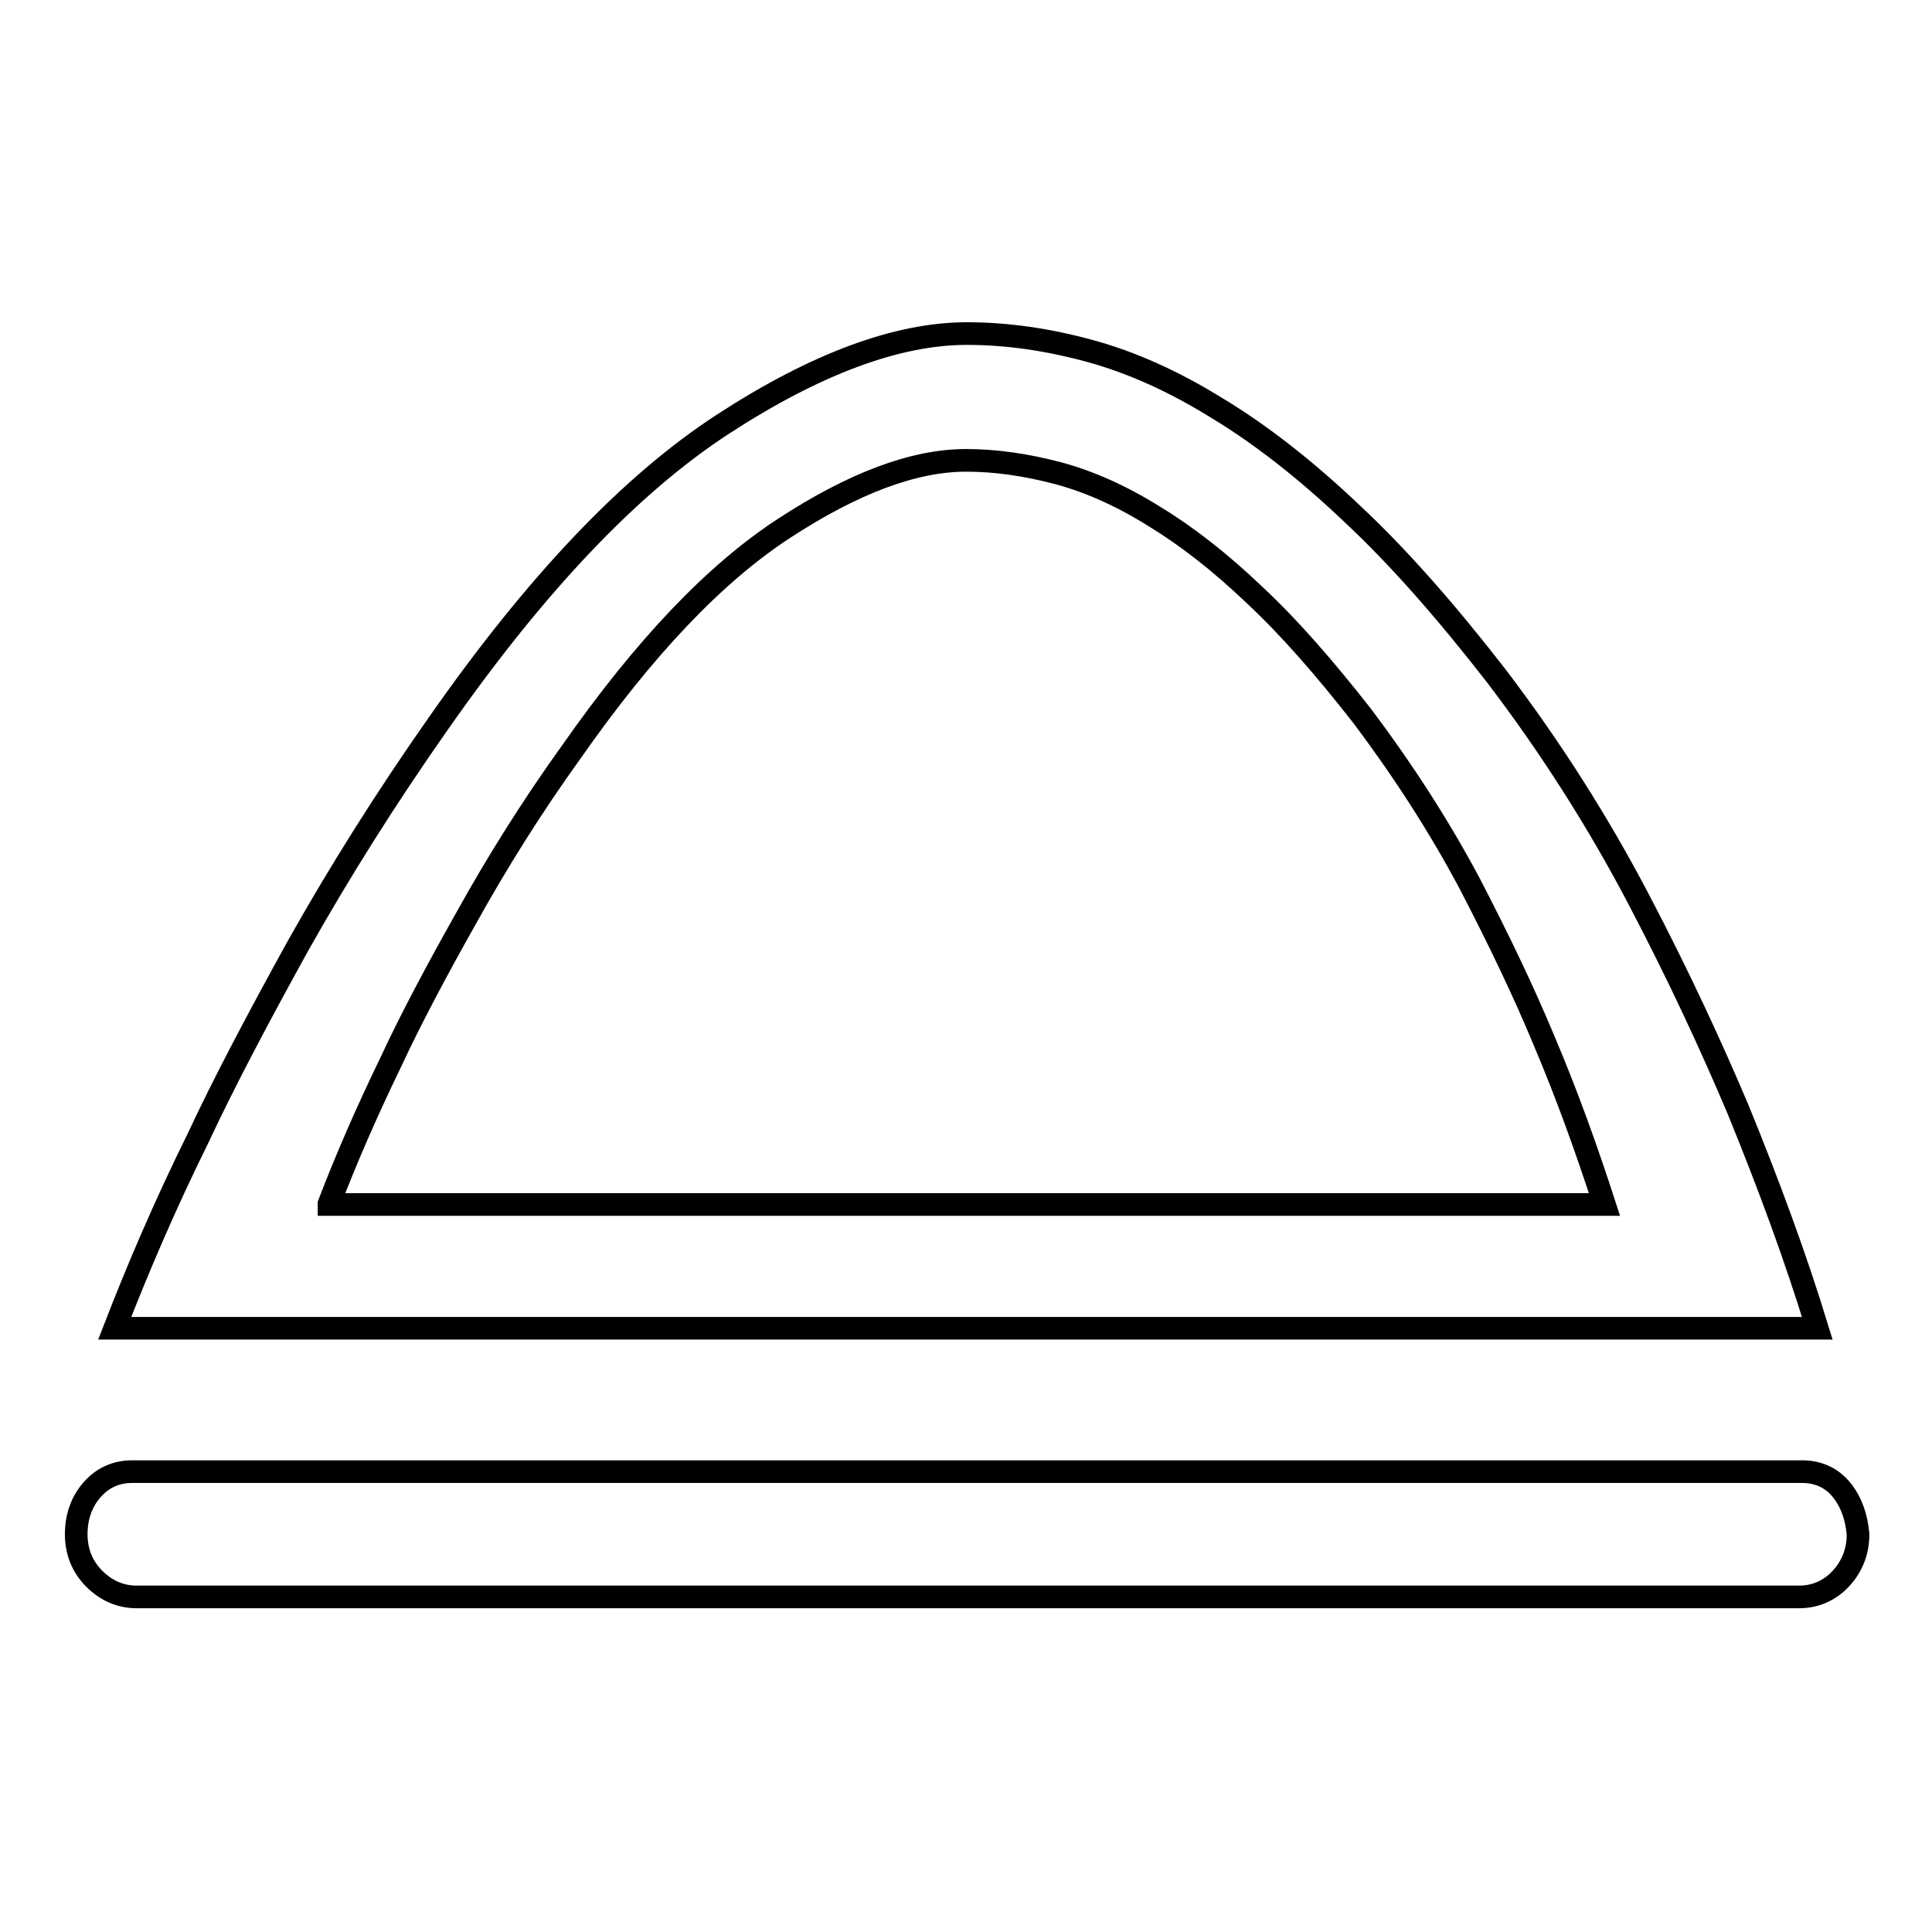
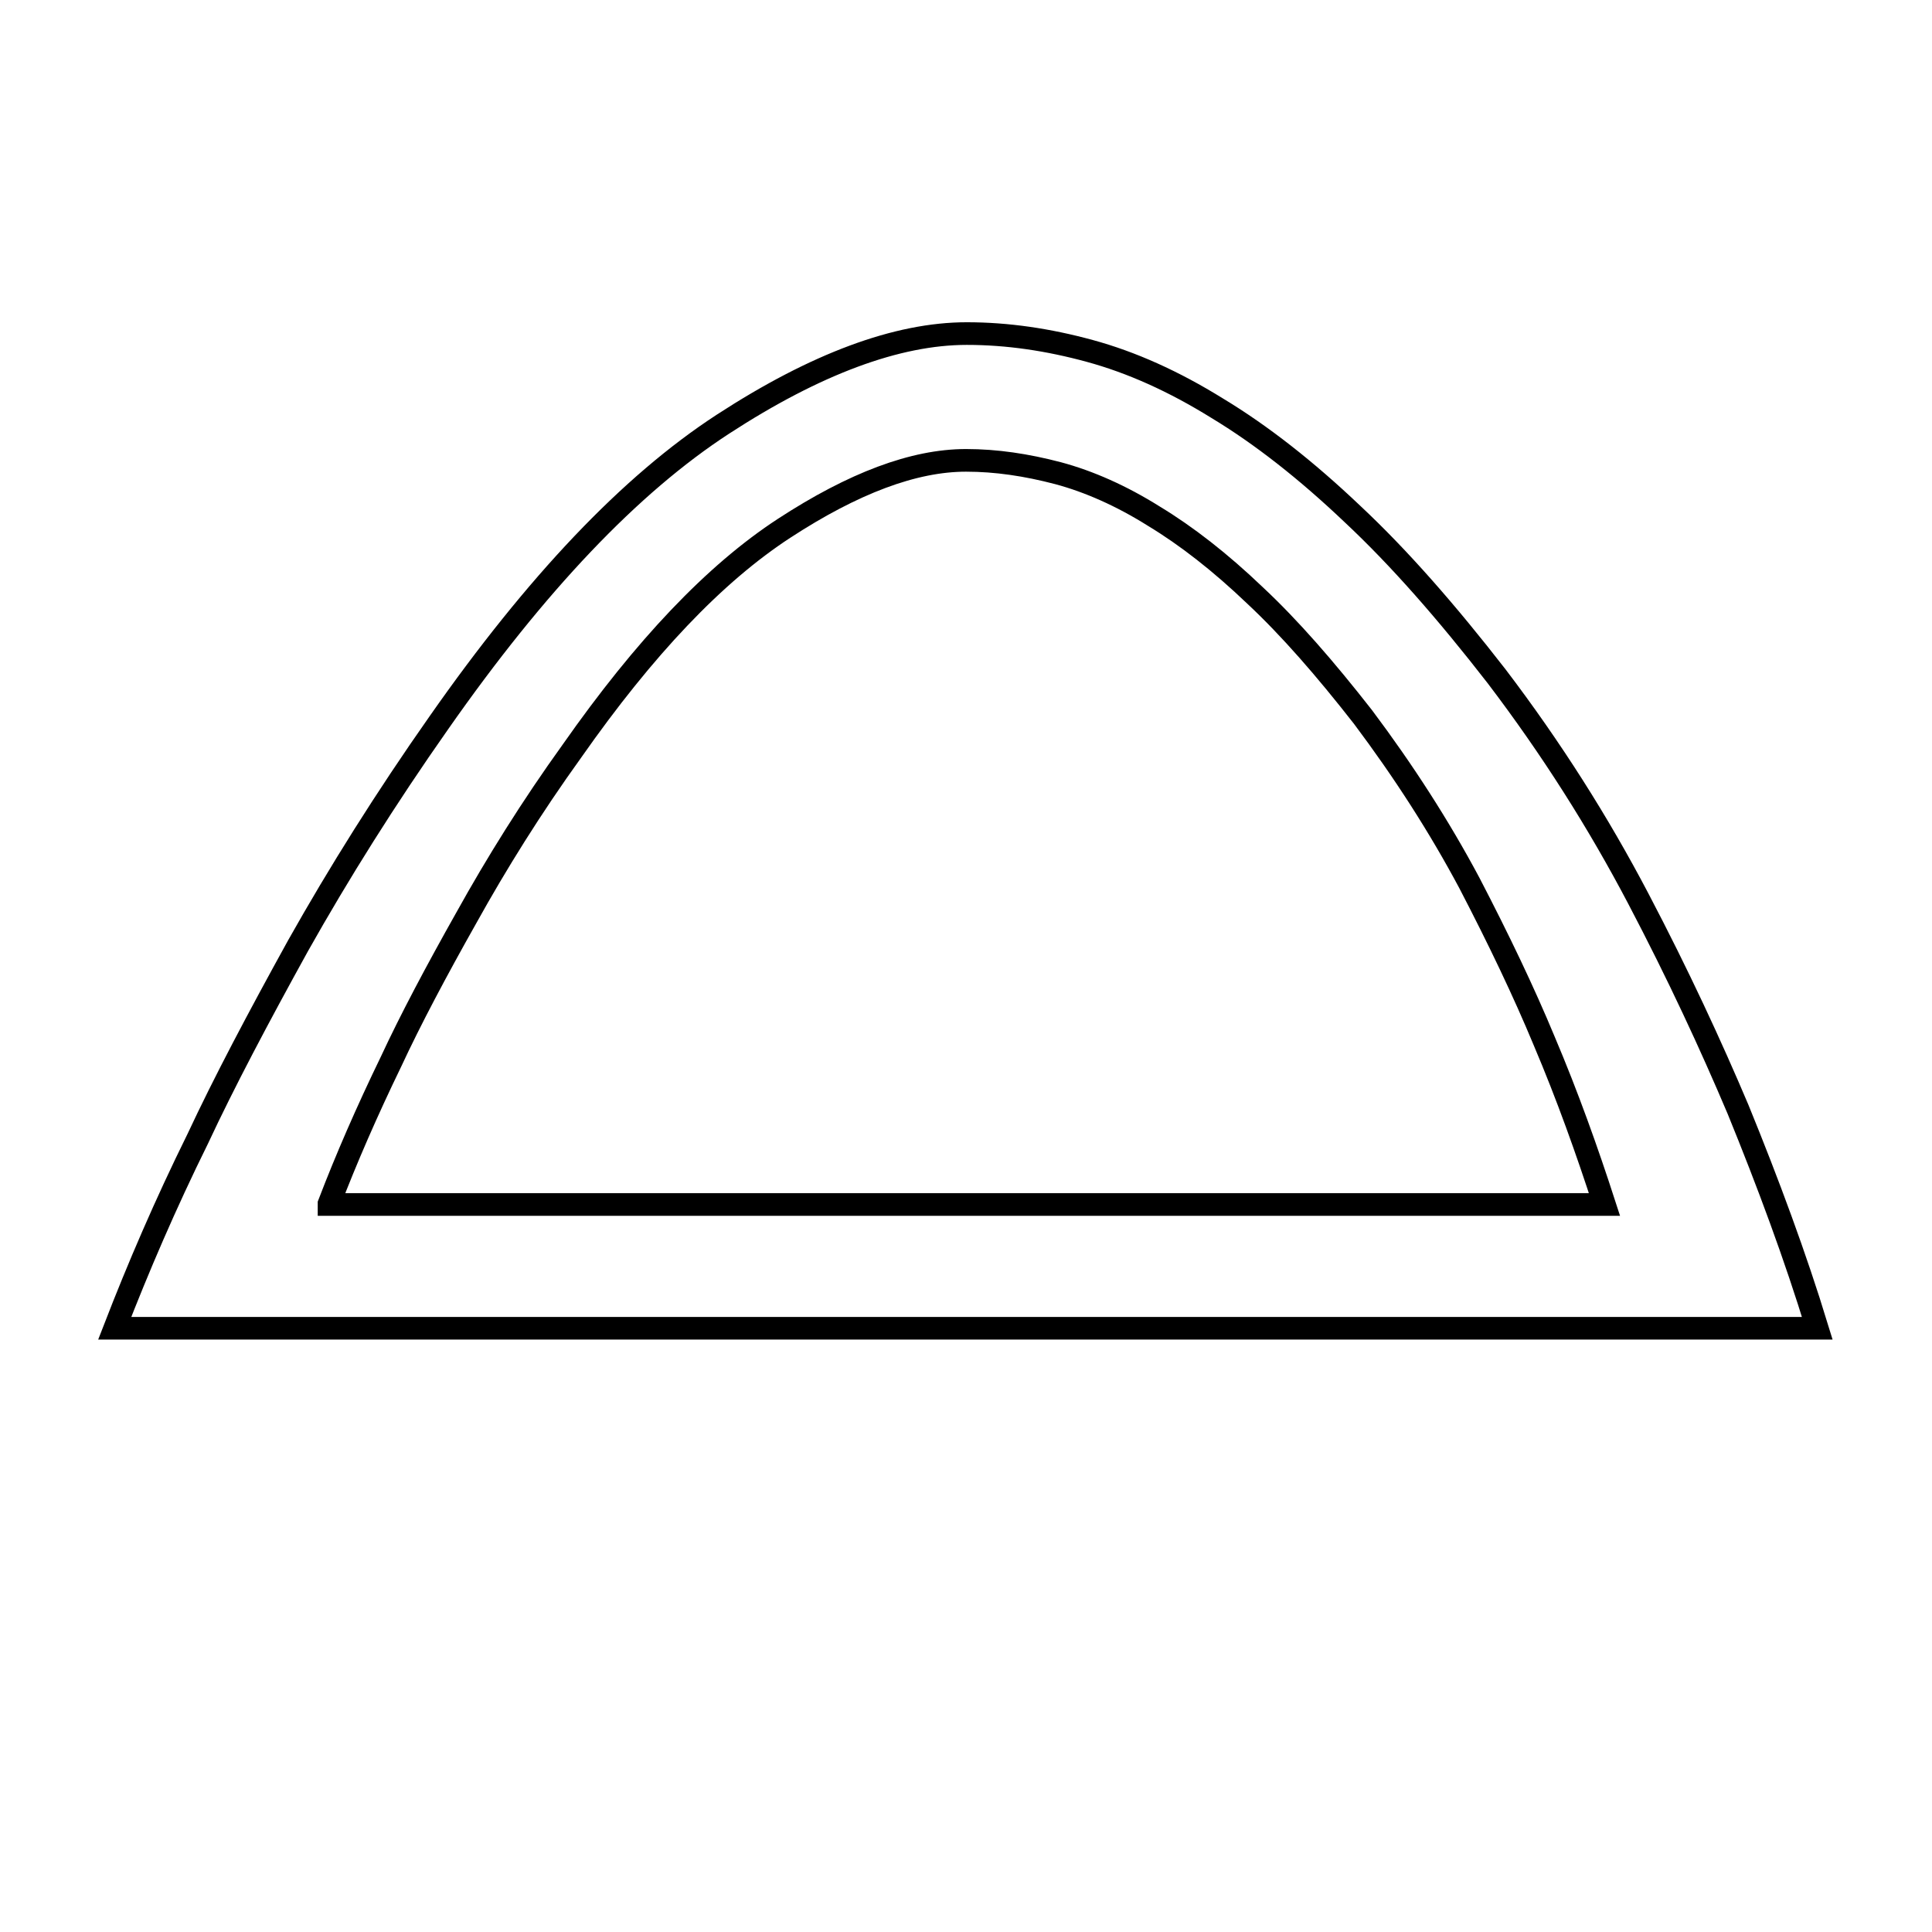
<svg xmlns="http://www.w3.org/2000/svg" version="1.1" x="0px" y="0px" viewBox="0 0 256 256" enable-background="new 0 0 256 256" xml:space="preserve">
  <g>
    <g>
-       <path stroke-width="3" fill-opacity="0" stroke="#000000" d="M244,197.4c-1.3-1.6-3.1-2.4-5.2-2.4H17.5c-2.1,0-3.9,0.8-5.3,2.4c-1.4,1.6-2.1,3.6-2.1,5.9c0,2.3,0.8,4.3,2.4,5.9c1.6,1.6,3.5,2.4,5.6,2.4h220.3c2.1,0,4-0.8,5.5-2.4c1.5-1.6,2.3-3.6,2.3-5.9C246,201,245.3,199,244,197.4z" />
      <path stroke-width="3" fill-opacity="0" stroke="#000000" d="M230.3,147c-3.6-8.5-7.9-17.8-13.2-27.9s-11.5-19.9-18.8-29.5c-6.6-8.5-12.9-15.7-19.1-21.5c-6.1-5.8-12.1-10.5-17.9-14c-5.8-3.6-11.4-6.1-16.9-7.6c-5.5-1.5-10.9-2.3-16.3-2.3c-9.2,0-20,4-32.3,12c-12.3,8-24.8,21.2-37.6,39.5c-7.1,10.1-13.3,20-18.7,29.6c-5.3,9.6-9.8,18.1-13.3,25.6c-4.3,8.7-7.9,17.1-11,25.1h225.6C237.9,166.5,234.3,156.8,230.3,147z M43.6,159.5c2.3-6,5-12.2,8.2-18.8c2.6-5.6,6-12,10-19.1c4-7.2,8.6-14.6,14-22.1c9.6-13.7,18.9-23.5,28.1-29.5c9.2-6,17.2-9,24.1-9c4,0,8,0.6,12.2,1.7c4.1,1.1,8.4,3,12.7,5.7c4.3,2.6,8.8,6.1,13.4,10.5c4.6,4.3,9.3,9.7,14.3,16.1c5.4,7.2,10.1,14.5,14.1,22c3.9,7.5,7.2,14.4,9.9,20.9c3.1,7.3,5.7,14.6,8,21.7H43.6z" />
    </g>
  </g>
</svg>